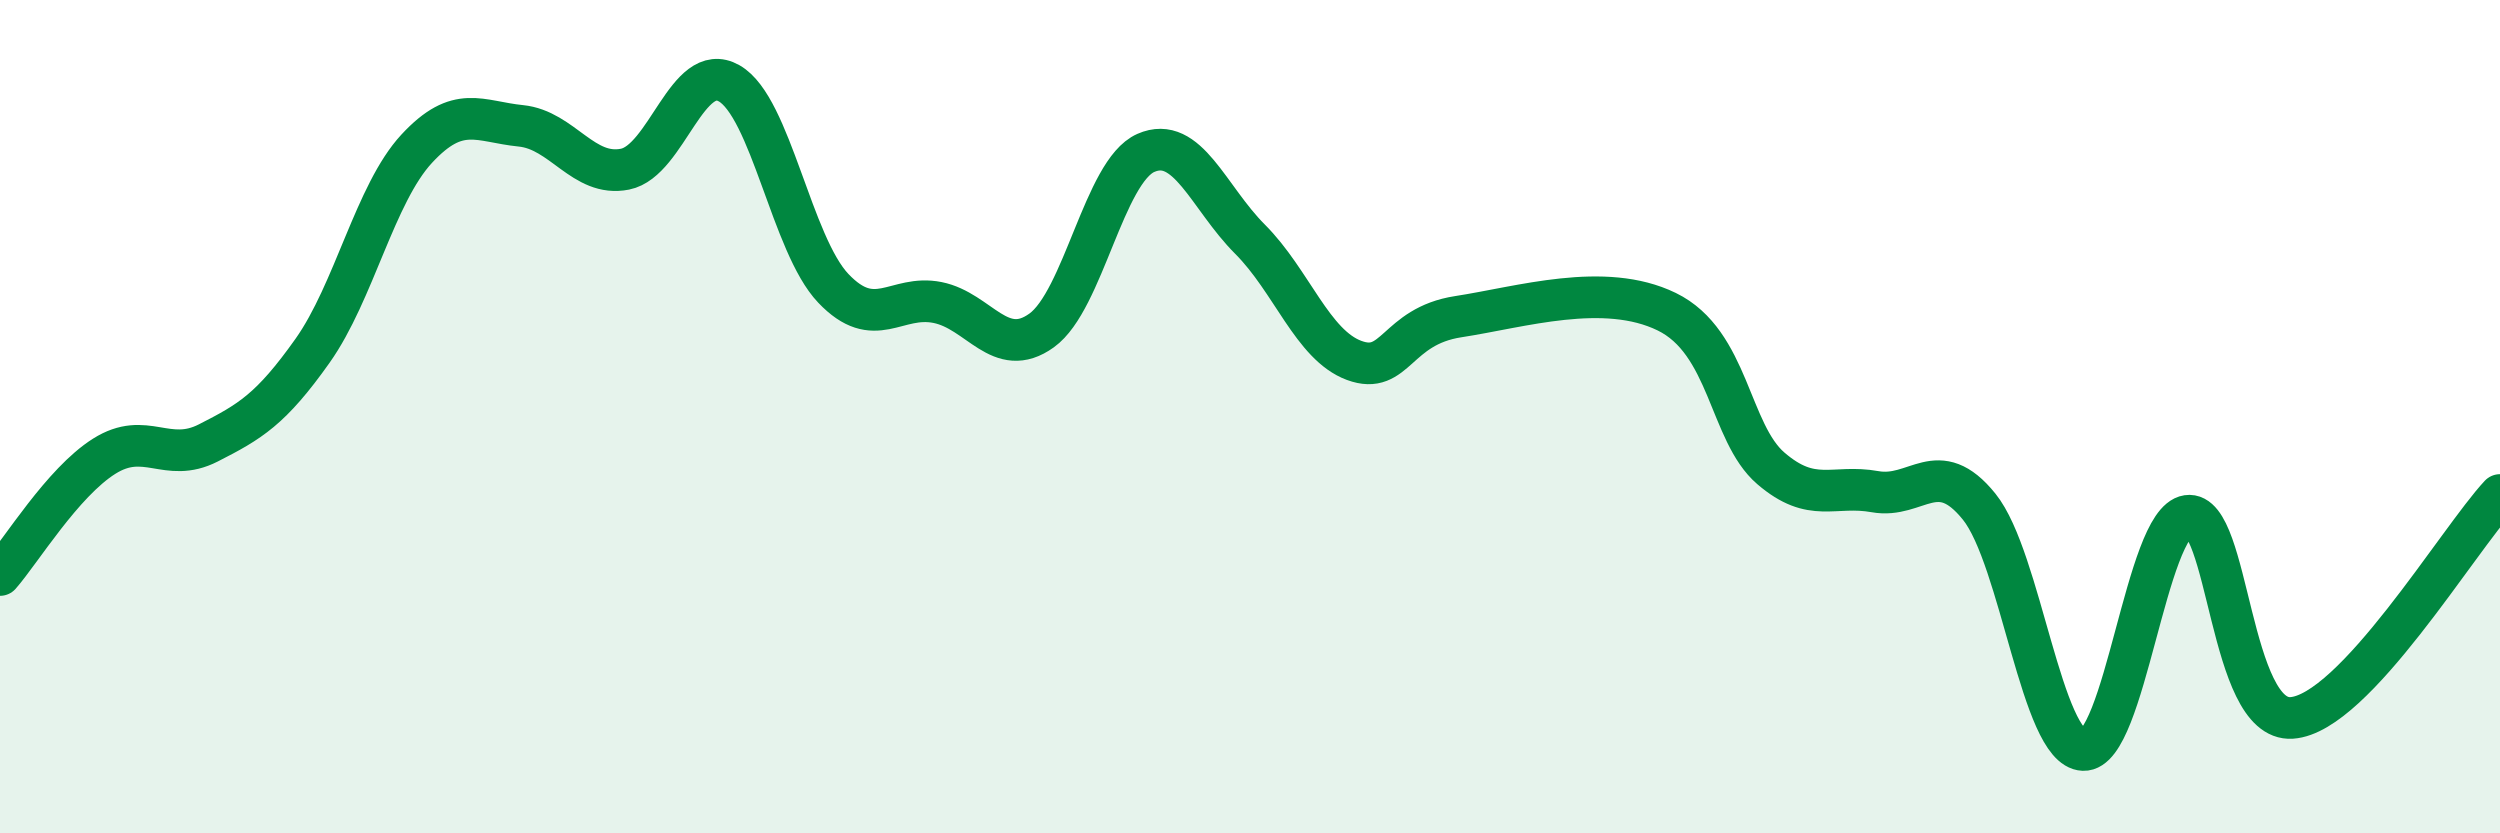
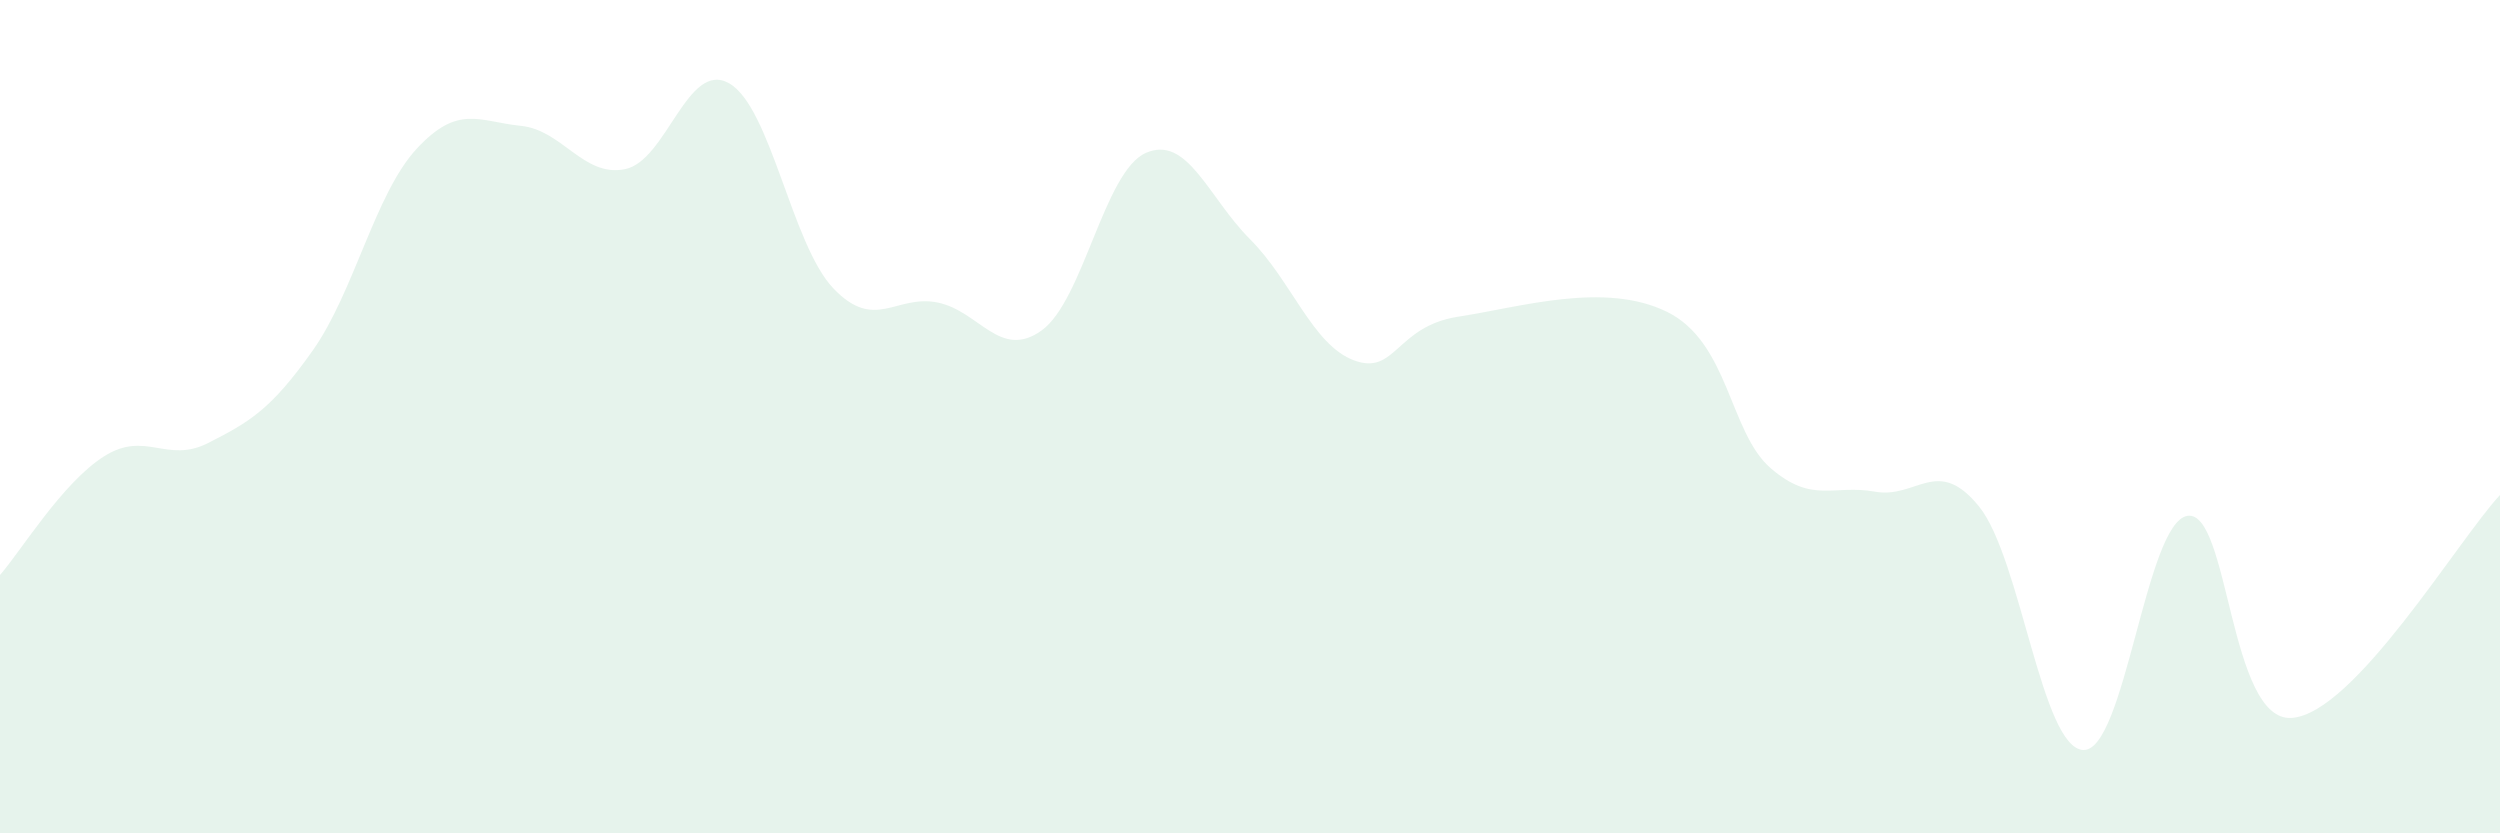
<svg xmlns="http://www.w3.org/2000/svg" width="60" height="20" viewBox="0 0 60 20">
  <path d="M 0,13.8 C 0.5,13.23 1.5,11.58 2.5,10.95 C 3.5,10.32 4,11.14 5,10.63 C 6,10.12 6.5,9.83 7.5,8.42 C 8.5,7.01 9,4.65 10,3.57 C 11,2.49 11.5,2.92 12.5,3.02 C 13.5,3.12 14,4.26 15,4.06 C 16,3.86 16.5,1.43 17.5,2 C 18.5,2.57 19,5.87 20,6.92 C 21,7.97 21.5,7.06 22.5,7.26 C 23.5,7.46 24,8.65 25,7.93 C 26,7.21 26.5,4.11 27.5,3.67 C 28.5,3.23 29,4.74 30,5.74 C 31,6.74 31.5,8.28 32.5,8.65 C 33.5,9.02 33.5,7.83 35,7.6 C 36.5,7.37 38.5,6.75 40,7.48 C 41.5,8.21 41.5,10.38 42.5,11.24 C 43.5,12.1 44,11.62 45,11.8 C 46,11.98 46.5,10.92 47.5,12.16 C 48.5,13.4 49,17.96 50,18 C 51,18.04 51.5,12.53 52.5,12.38 C 53.5,12.23 53.5,17.33 55,17.23 C 56.5,17.13 59,12.95 60,11.88L60 20L0 20Z" fill="#008740" opacity="0.1" stroke-linecap="round" stroke-linejoin="round" />
-   <path d="M 0,13.8 C 0.5,13.23 1.5,11.58 2.5,10.95 C 3.5,10.32 4,11.14 5,10.63 C 6,10.12 6.5,9.83 7.5,8.42 C 8.5,7.01 9,4.65 10,3.57 C 11,2.49 11.5,2.92 12.5,3.02 C 13.5,3.12 14,4.26 15,4.06 C 16,3.86 16.5,1.43 17.5,2 C 18.5,2.57 19,5.87 20,6.92 C 21,7.97 21.5,7.06 22.5,7.26 C 23.5,7.46 24,8.65 25,7.93 C 26,7.21 26.5,4.11 27.5,3.67 C 28.5,3.23 29,4.74 30,5.74 C 31,6.74 31.5,8.28 32.5,8.65 C 33.5,9.02 33.5,7.83 35,7.6 C 36.5,7.37 38.5,6.75 40,7.48 C 41.5,8.21 41.5,10.38 42.5,11.24 C 43.5,12.1 44,11.62 45,11.8 C 46,11.98 46.5,10.92 47.5,12.16 C 48.5,13.4 49,17.96 50,18 C 51,18.04 51.5,12.53 52.5,12.38 C 53.5,12.23 53.5,17.33 55,17.23 C 56.5,17.13 59,12.95 60,11.88" stroke="#008740" stroke-width="1" fill="none" stroke-linecap="round" stroke-linejoin="round" />
</svg>